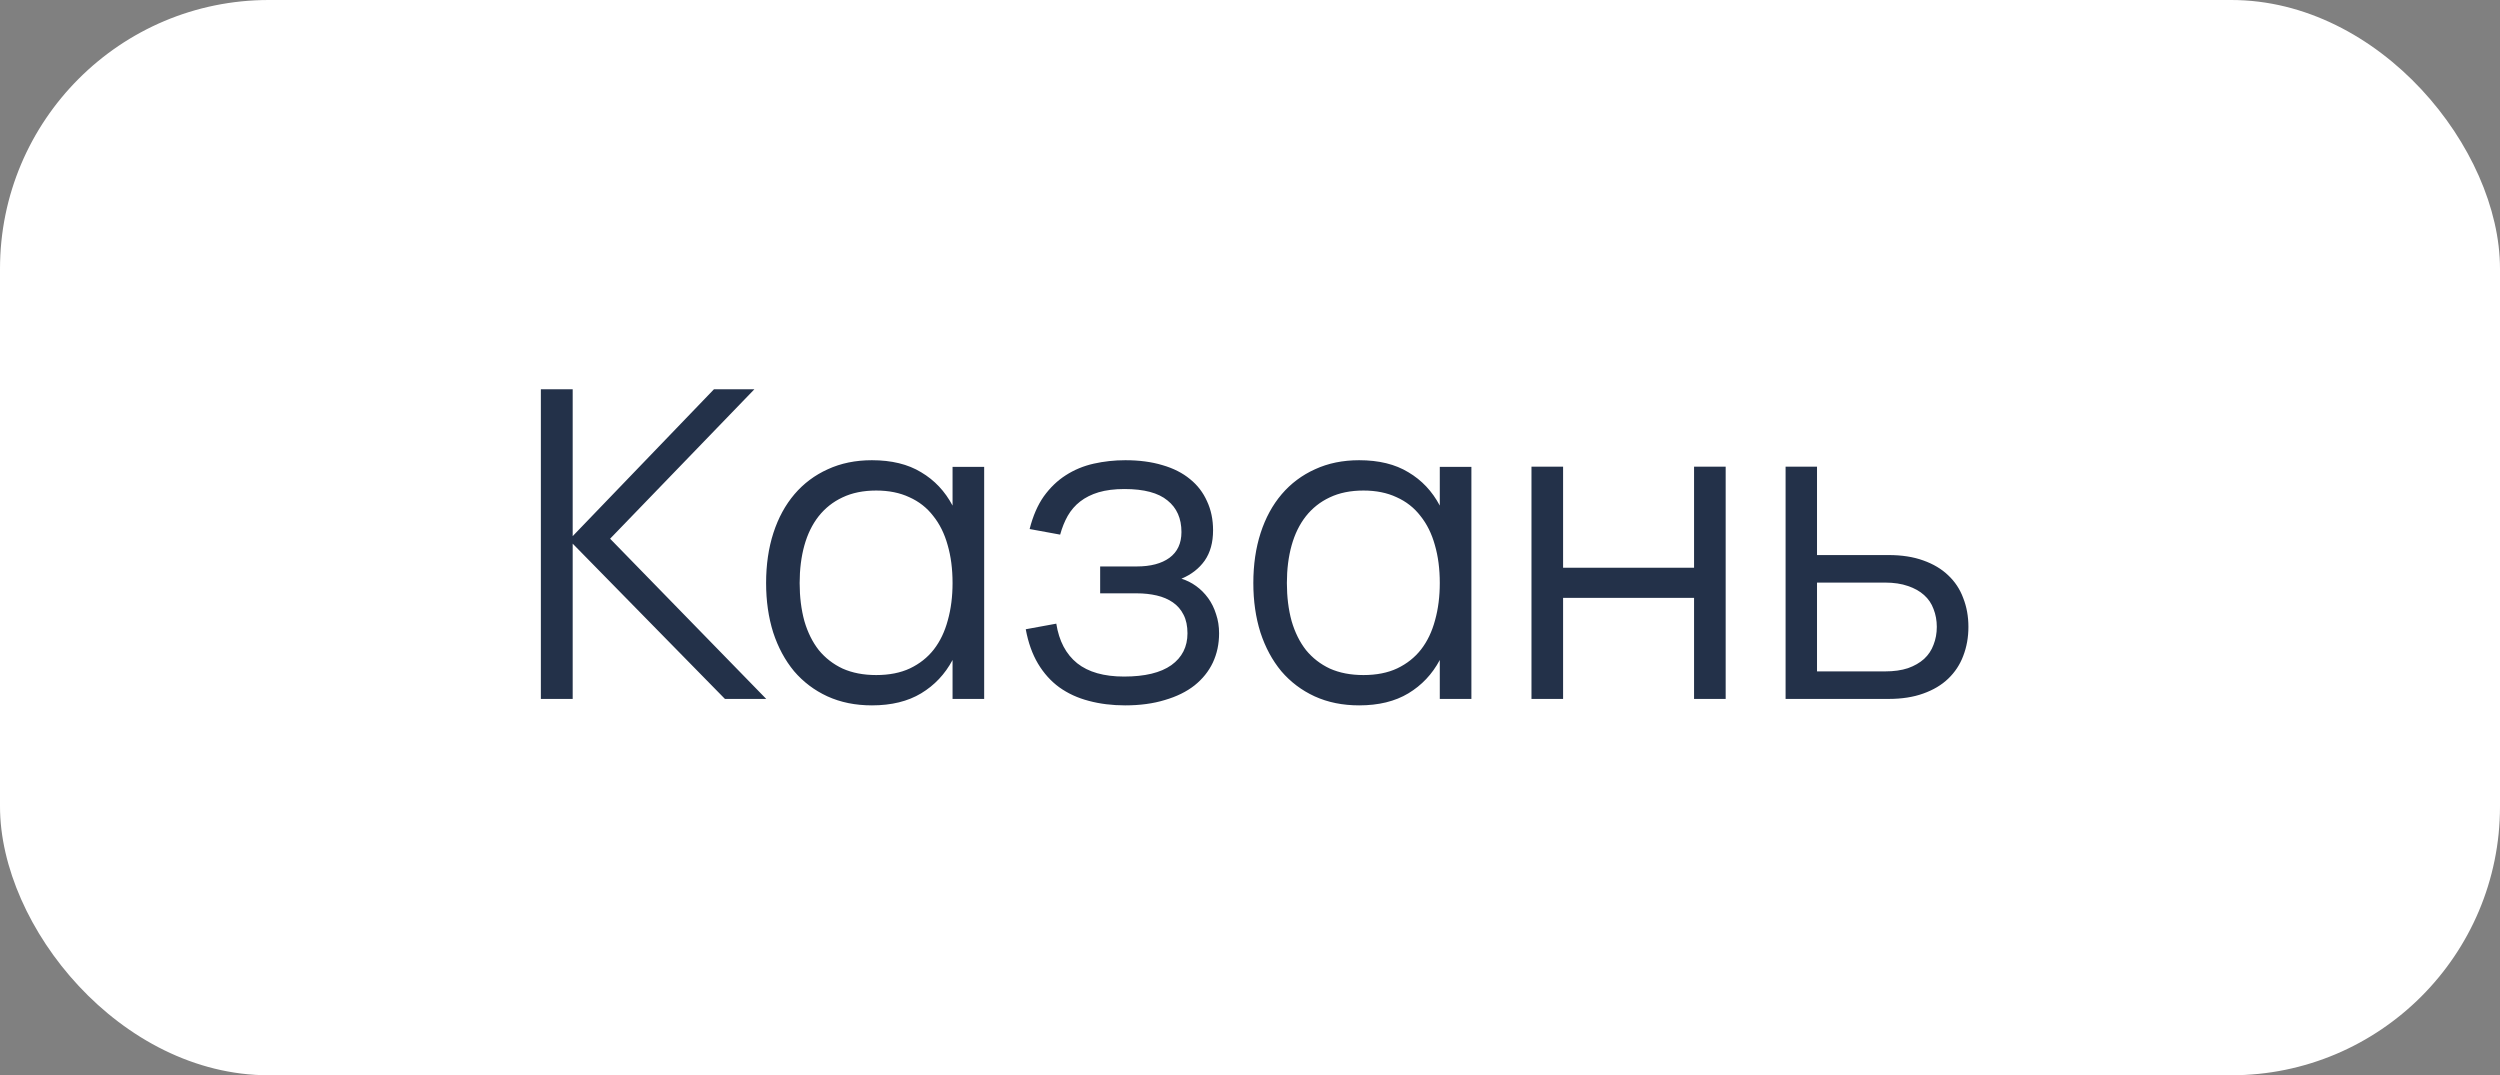
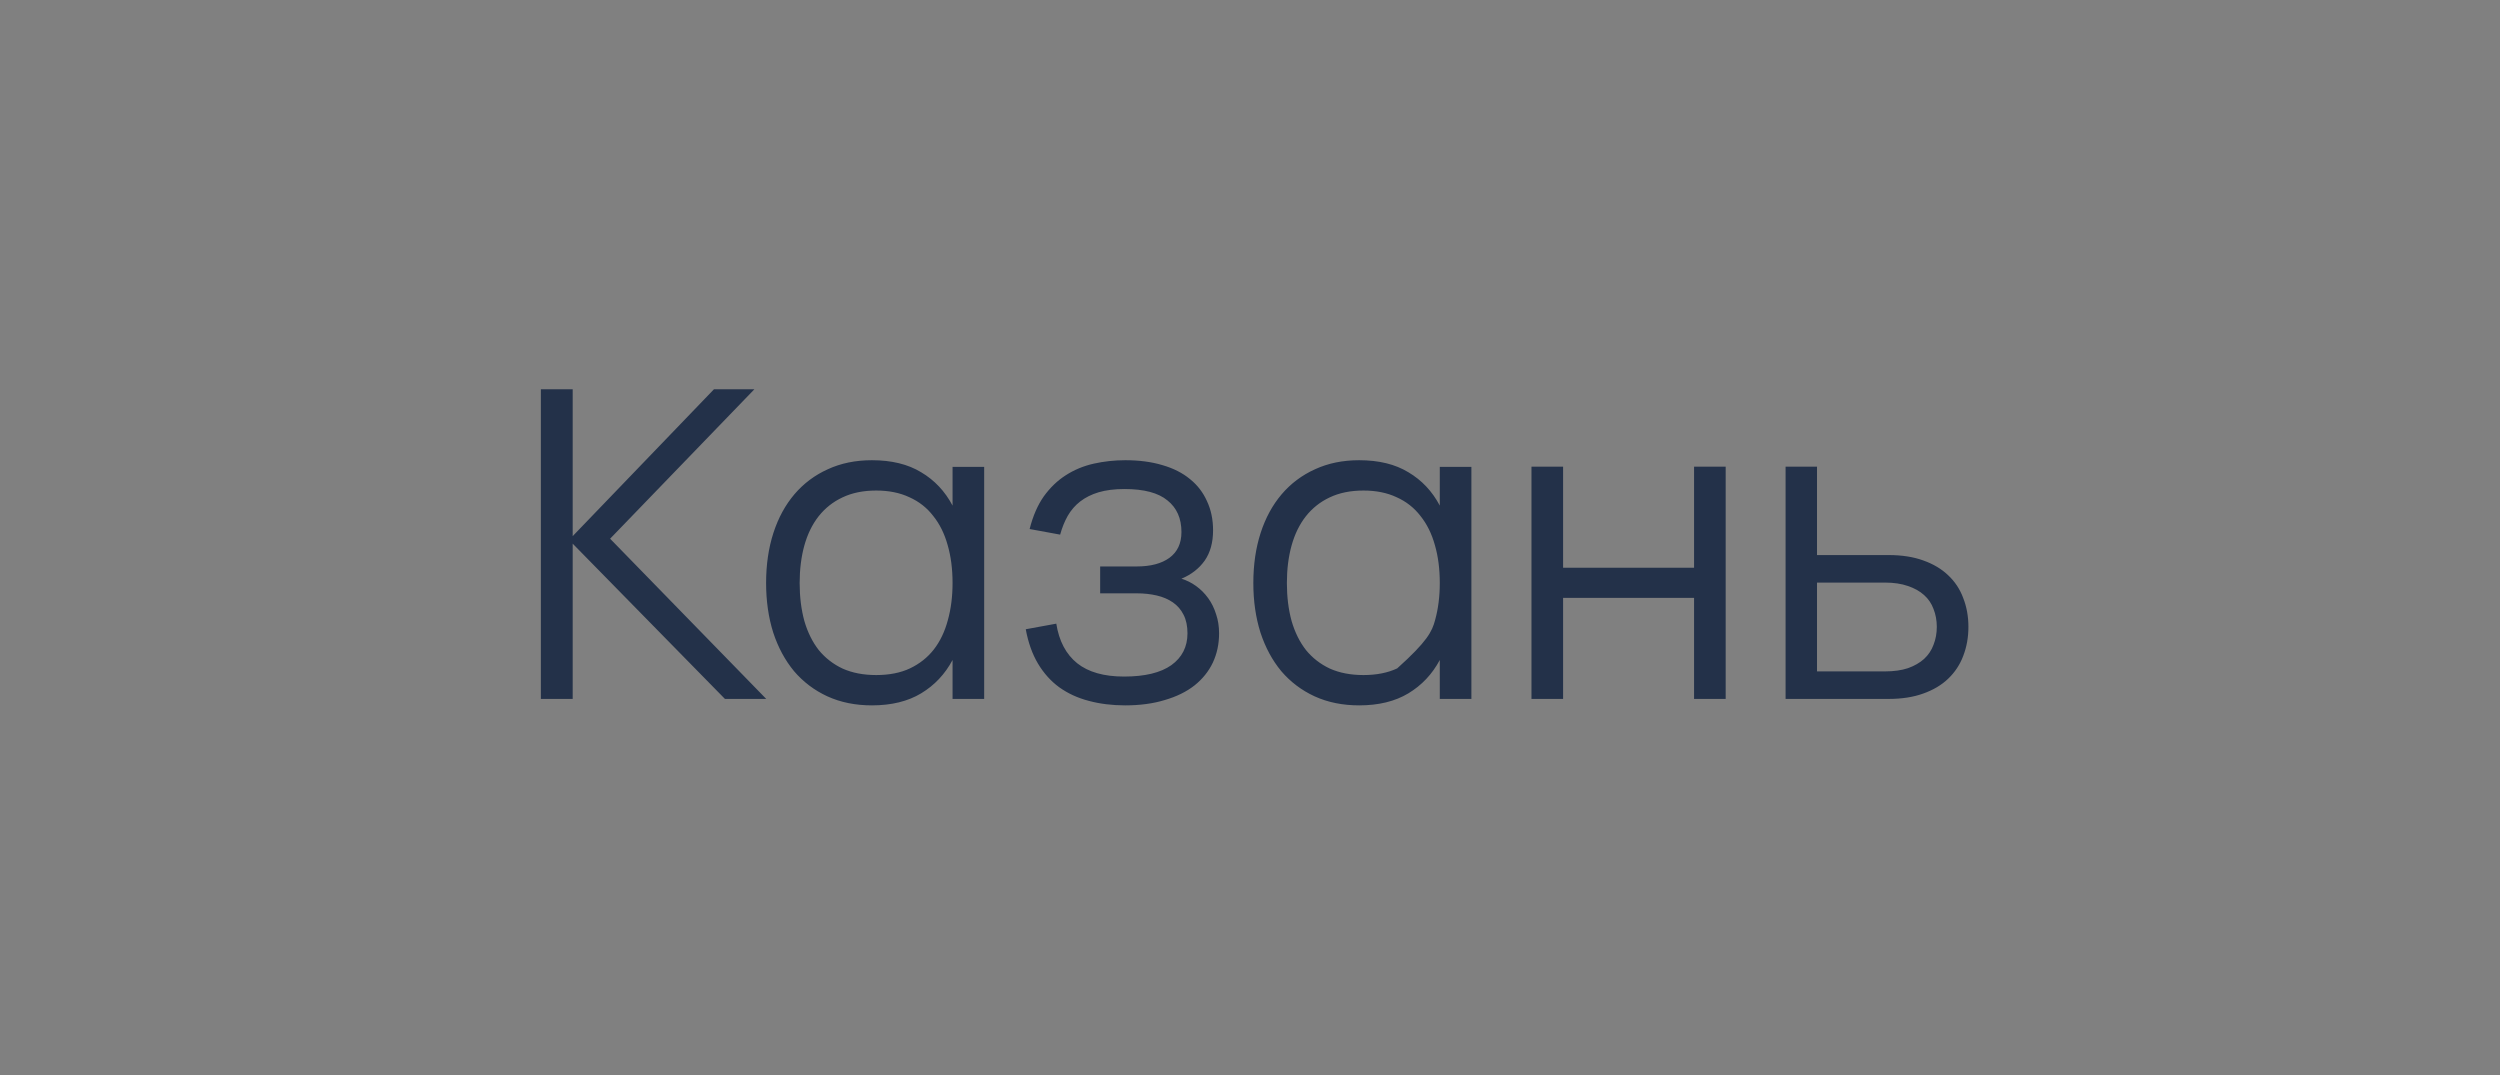
<svg xmlns="http://www.w3.org/2000/svg" width="93" height="40" viewBox="0 0 93 40" fill="none">
  <rect x="0" y="0" width="93" height="40" fill="#808080" stroke="none" />
-   <rect width="93" height="40" rx="10" fill="white" />
-   <path d="M20.12 14.48H21.304V19.944L26.56 14.48H28.064L22.696 20.04L28.504 26H26.968L21.304 20.224V26H20.12V14.48ZM36.611 17.368V26H35.435V24.552C35.153 25.08 34.763 25.493 34.267 25.792C33.771 26.091 33.161 26.24 32.435 26.24C31.822 26.24 31.27 26.128 30.779 25.904C30.294 25.68 29.881 25.368 29.539 24.968C29.203 24.563 28.945 24.083 28.763 23.528C28.587 22.968 28.499 22.355 28.499 21.688C28.499 21.005 28.59 20.384 28.771 19.824C28.953 19.264 29.214 18.784 29.555 18.384C29.897 17.984 30.31 17.675 30.795 17.456C31.281 17.232 31.827 17.12 32.435 17.12C33.166 17.12 33.777 17.269 34.267 17.568C34.763 17.861 35.153 18.275 35.435 18.808V17.368H36.611ZM32.595 18.248C32.115 18.248 31.697 18.333 31.339 18.504C30.987 18.669 30.691 18.904 30.451 19.208C30.217 19.507 30.041 19.867 29.923 20.288C29.806 20.709 29.747 21.176 29.747 21.688C29.747 22.205 29.806 22.677 29.923 23.104C30.046 23.525 30.225 23.885 30.459 24.184C30.699 24.477 30.995 24.707 31.347 24.872C31.705 25.032 32.121 25.112 32.595 25.112C33.081 25.112 33.499 25.029 33.851 24.864C34.209 24.693 34.505 24.459 34.739 24.16C34.974 23.856 35.147 23.493 35.259 23.072C35.377 22.651 35.435 22.189 35.435 21.688C35.435 21.165 35.374 20.693 35.251 20.272C35.134 19.851 34.955 19.491 34.715 19.192C34.481 18.888 34.185 18.656 33.827 18.496C33.475 18.331 33.065 18.248 32.595 18.248ZM41.854 26.24C41.369 26.24 40.918 26.184 40.502 26.072C40.092 25.965 39.726 25.797 39.406 25.568C39.092 25.339 38.828 25.045 38.614 24.688C38.401 24.331 38.249 23.904 38.158 23.408L39.294 23.2C39.396 23.845 39.654 24.336 40.07 24.672C40.486 25.003 41.068 25.168 41.814 25.168C42.588 25.168 43.174 25.027 43.574 24.744C43.974 24.456 44.174 24.061 44.174 23.56C44.174 23.288 44.126 23.059 44.03 22.872C43.934 22.68 43.801 22.525 43.63 22.408C43.46 22.291 43.26 22.205 43.03 22.152C42.801 22.099 42.553 22.072 42.286 22.072H40.926V21.072H42.286C42.804 21.072 43.209 20.965 43.502 20.752C43.801 20.533 43.95 20.213 43.95 19.792C43.95 19.285 43.777 18.893 43.43 18.616C43.089 18.333 42.556 18.192 41.83 18.192C41.462 18.192 41.142 18.232 40.87 18.312C40.604 18.392 40.374 18.507 40.182 18.656C39.996 18.8 39.841 18.979 39.718 19.192C39.601 19.4 39.508 19.632 39.438 19.888L38.302 19.68C38.425 19.195 38.601 18.789 38.83 18.464C39.065 18.139 39.337 17.877 39.646 17.68C39.961 17.477 40.308 17.333 40.686 17.248C41.065 17.163 41.457 17.12 41.862 17.12C42.38 17.12 42.841 17.181 43.246 17.304C43.652 17.421 43.993 17.595 44.27 17.824C44.548 18.048 44.758 18.323 44.902 18.648C45.052 18.968 45.126 19.328 45.126 19.728C45.126 20.181 45.022 20.557 44.814 20.856C44.606 21.149 44.318 21.373 43.95 21.528C44.142 21.587 44.324 21.677 44.494 21.8C44.665 21.923 44.814 22.072 44.942 22.248C45.07 22.424 45.169 22.624 45.238 22.848C45.313 23.067 45.35 23.304 45.35 23.56C45.35 23.955 45.273 24.317 45.118 24.648C44.964 24.973 44.737 25.256 44.438 25.496C44.14 25.731 43.772 25.912 43.334 26.04C42.902 26.173 42.409 26.24 41.854 26.24ZM54.736 17.368V26H53.56V24.552C53.278 25.08 52.888 25.493 52.392 25.792C51.896 26.091 51.286 26.24 50.56 26.24C49.947 26.24 49.395 26.128 48.904 25.904C48.419 25.68 48.006 25.368 47.664 24.968C47.328 24.563 47.07 24.083 46.888 23.528C46.712 22.968 46.624 22.355 46.624 21.688C46.624 21.005 46.715 20.384 46.896 19.824C47.078 19.264 47.339 18.784 47.68 18.384C48.022 17.984 48.435 17.675 48.92 17.456C49.406 17.232 49.952 17.12 50.56 17.12C51.291 17.12 51.902 17.269 52.392 17.568C52.888 17.861 53.278 18.275 53.56 18.808V17.368H54.736ZM50.72 18.248C50.24 18.248 49.822 18.333 49.464 18.504C49.112 18.669 48.816 18.904 48.576 19.208C48.342 19.507 48.166 19.867 48.048 20.288C47.931 20.709 47.872 21.176 47.872 21.688C47.872 22.205 47.931 22.677 48.048 23.104C48.171 23.525 48.35 23.885 48.584 24.184C48.824 24.477 49.12 24.707 49.472 24.872C49.83 25.032 50.246 25.112 50.72 25.112C51.206 25.112 51.624 25.029 51.976 24.864C52.334 24.693 52.63 24.459 52.864 24.16C53.099 23.856 53.272 23.493 53.384 23.072C53.502 22.651 53.56 22.189 53.56 21.688C53.56 21.165 53.499 20.693 53.376 20.272C53.259 19.851 53.08 19.491 52.84 19.192C52.606 18.888 52.31 18.656 51.952 18.496C51.6 18.331 51.19 18.248 50.72 18.248ZM56.971 26V17.36H58.147V21.12H63.019V17.36H64.195V26H63.019V22.24H58.147V26H56.971ZM70.257 26H66.424V17.36H67.593V20.648H70.257C70.747 20.648 71.177 20.715 71.544 20.848C71.918 20.981 72.227 21.165 72.472 21.4C72.723 21.635 72.91 21.917 73.032 22.248C73.16 22.573 73.225 22.931 73.225 23.32C73.225 23.709 73.16 24.069 73.032 24.4C72.91 24.725 72.723 25.008 72.472 25.248C72.227 25.483 71.918 25.667 71.544 25.8C71.177 25.933 70.747 26 70.257 26ZM70.121 24.976C70.451 24.976 70.737 24.936 70.977 24.856C71.216 24.771 71.416 24.656 71.576 24.512C71.737 24.363 71.854 24.187 71.928 23.984C72.008 23.781 72.049 23.56 72.049 23.32C72.049 23.08 72.008 22.859 71.928 22.656C71.854 22.453 71.737 22.28 71.576 22.136C71.416 21.992 71.216 21.88 70.977 21.8C70.737 21.715 70.451 21.672 70.121 21.672H67.593V24.976H70.121Z" fill="#233149" />
+   <path d="M20.12 14.48H21.304V19.944L26.56 14.48H28.064L22.696 20.04L28.504 26H26.968L21.304 20.224V26H20.12V14.48ZM36.611 17.368V26H35.435V24.552C35.153 25.08 34.763 25.493 34.267 25.792C33.771 26.091 33.161 26.24 32.435 26.24C31.822 26.24 31.27 26.128 30.779 25.904C30.294 25.68 29.881 25.368 29.539 24.968C29.203 24.563 28.945 24.083 28.763 23.528C28.587 22.968 28.499 22.355 28.499 21.688C28.499 21.005 28.59 20.384 28.771 19.824C28.953 19.264 29.214 18.784 29.555 18.384C29.897 17.984 30.31 17.675 30.795 17.456C31.281 17.232 31.827 17.12 32.435 17.12C33.166 17.12 33.777 17.269 34.267 17.568C34.763 17.861 35.153 18.275 35.435 18.808V17.368H36.611ZM32.595 18.248C32.115 18.248 31.697 18.333 31.339 18.504C30.987 18.669 30.691 18.904 30.451 19.208C30.217 19.507 30.041 19.867 29.923 20.288C29.806 20.709 29.747 21.176 29.747 21.688C29.747 22.205 29.806 22.677 29.923 23.104C30.046 23.525 30.225 23.885 30.459 24.184C30.699 24.477 30.995 24.707 31.347 24.872C31.705 25.032 32.121 25.112 32.595 25.112C33.081 25.112 33.499 25.029 33.851 24.864C34.209 24.693 34.505 24.459 34.739 24.16C34.974 23.856 35.147 23.493 35.259 23.072C35.377 22.651 35.435 22.189 35.435 21.688C35.435 21.165 35.374 20.693 35.251 20.272C35.134 19.851 34.955 19.491 34.715 19.192C34.481 18.888 34.185 18.656 33.827 18.496C33.475 18.331 33.065 18.248 32.595 18.248ZM41.854 26.24C41.369 26.24 40.918 26.184 40.502 26.072C40.092 25.965 39.726 25.797 39.406 25.568C39.092 25.339 38.828 25.045 38.614 24.688C38.401 24.331 38.249 23.904 38.158 23.408L39.294 23.2C39.396 23.845 39.654 24.336 40.07 24.672C40.486 25.003 41.068 25.168 41.814 25.168C42.588 25.168 43.174 25.027 43.574 24.744C43.974 24.456 44.174 24.061 44.174 23.56C44.174 23.288 44.126 23.059 44.03 22.872C43.934 22.68 43.801 22.525 43.63 22.408C43.46 22.291 43.26 22.205 43.03 22.152C42.801 22.099 42.553 22.072 42.286 22.072H40.926V21.072H42.286C42.804 21.072 43.209 20.965 43.502 20.752C43.801 20.533 43.95 20.213 43.95 19.792C43.95 19.285 43.777 18.893 43.43 18.616C43.089 18.333 42.556 18.192 41.83 18.192C41.462 18.192 41.142 18.232 40.87 18.312C40.604 18.392 40.374 18.507 40.182 18.656C39.996 18.8 39.841 18.979 39.718 19.192C39.601 19.4 39.508 19.632 39.438 19.888L38.302 19.68C38.425 19.195 38.601 18.789 38.83 18.464C39.065 18.139 39.337 17.877 39.646 17.68C39.961 17.477 40.308 17.333 40.686 17.248C41.065 17.163 41.457 17.12 41.862 17.12C42.38 17.12 42.841 17.181 43.246 17.304C43.652 17.421 43.993 17.595 44.27 17.824C44.548 18.048 44.758 18.323 44.902 18.648C45.052 18.968 45.126 19.328 45.126 19.728C45.126 20.181 45.022 20.557 44.814 20.856C44.606 21.149 44.318 21.373 43.95 21.528C44.142 21.587 44.324 21.677 44.494 21.8C44.665 21.923 44.814 22.072 44.942 22.248C45.07 22.424 45.169 22.624 45.238 22.848C45.313 23.067 45.35 23.304 45.35 23.56C45.35 23.955 45.273 24.317 45.118 24.648C44.964 24.973 44.737 25.256 44.438 25.496C44.14 25.731 43.772 25.912 43.334 26.04C42.902 26.173 42.409 26.24 41.854 26.24ZM54.736 17.368V26H53.56V24.552C53.278 25.08 52.888 25.493 52.392 25.792C51.896 26.091 51.286 26.24 50.56 26.24C49.947 26.24 49.395 26.128 48.904 25.904C48.419 25.68 48.006 25.368 47.664 24.968C47.328 24.563 47.07 24.083 46.888 23.528C46.712 22.968 46.624 22.355 46.624 21.688C46.624 21.005 46.715 20.384 46.896 19.824C47.078 19.264 47.339 18.784 47.68 18.384C48.022 17.984 48.435 17.675 48.92 17.456C49.406 17.232 49.952 17.12 50.56 17.12C51.291 17.12 51.902 17.269 52.392 17.568C52.888 17.861 53.278 18.275 53.56 18.808V17.368H54.736ZM50.72 18.248C50.24 18.248 49.822 18.333 49.464 18.504C49.112 18.669 48.816 18.904 48.576 19.208C48.342 19.507 48.166 19.867 48.048 20.288C47.931 20.709 47.872 21.176 47.872 21.688C47.872 22.205 47.931 22.677 48.048 23.104C48.171 23.525 48.35 23.885 48.584 24.184C48.824 24.477 49.12 24.707 49.472 24.872C49.83 25.032 50.246 25.112 50.72 25.112C51.206 25.112 51.624 25.029 51.976 24.864C53.099 23.856 53.272 23.493 53.384 23.072C53.502 22.651 53.56 22.189 53.56 21.688C53.56 21.165 53.499 20.693 53.376 20.272C53.259 19.851 53.08 19.491 52.84 19.192C52.606 18.888 52.31 18.656 51.952 18.496C51.6 18.331 51.19 18.248 50.72 18.248ZM56.971 26V17.36H58.147V21.12H63.019V17.36H64.195V26H63.019V22.24H58.147V26H56.971ZM70.257 26H66.424V17.36H67.593V20.648H70.257C70.747 20.648 71.177 20.715 71.544 20.848C71.918 20.981 72.227 21.165 72.472 21.4C72.723 21.635 72.91 21.917 73.032 22.248C73.16 22.573 73.225 22.931 73.225 23.32C73.225 23.709 73.16 24.069 73.032 24.4C72.91 24.725 72.723 25.008 72.472 25.248C72.227 25.483 71.918 25.667 71.544 25.8C71.177 25.933 70.747 26 70.257 26ZM70.121 24.976C70.451 24.976 70.737 24.936 70.977 24.856C71.216 24.771 71.416 24.656 71.576 24.512C71.737 24.363 71.854 24.187 71.928 23.984C72.008 23.781 72.049 23.56 72.049 23.32C72.049 23.08 72.008 22.859 71.928 22.656C71.854 22.453 71.737 22.28 71.576 22.136C71.416 21.992 71.216 21.88 70.977 21.8C70.737 21.715 70.451 21.672 70.121 21.672H67.593V24.976H70.121Z" fill="#233149" />
</svg>